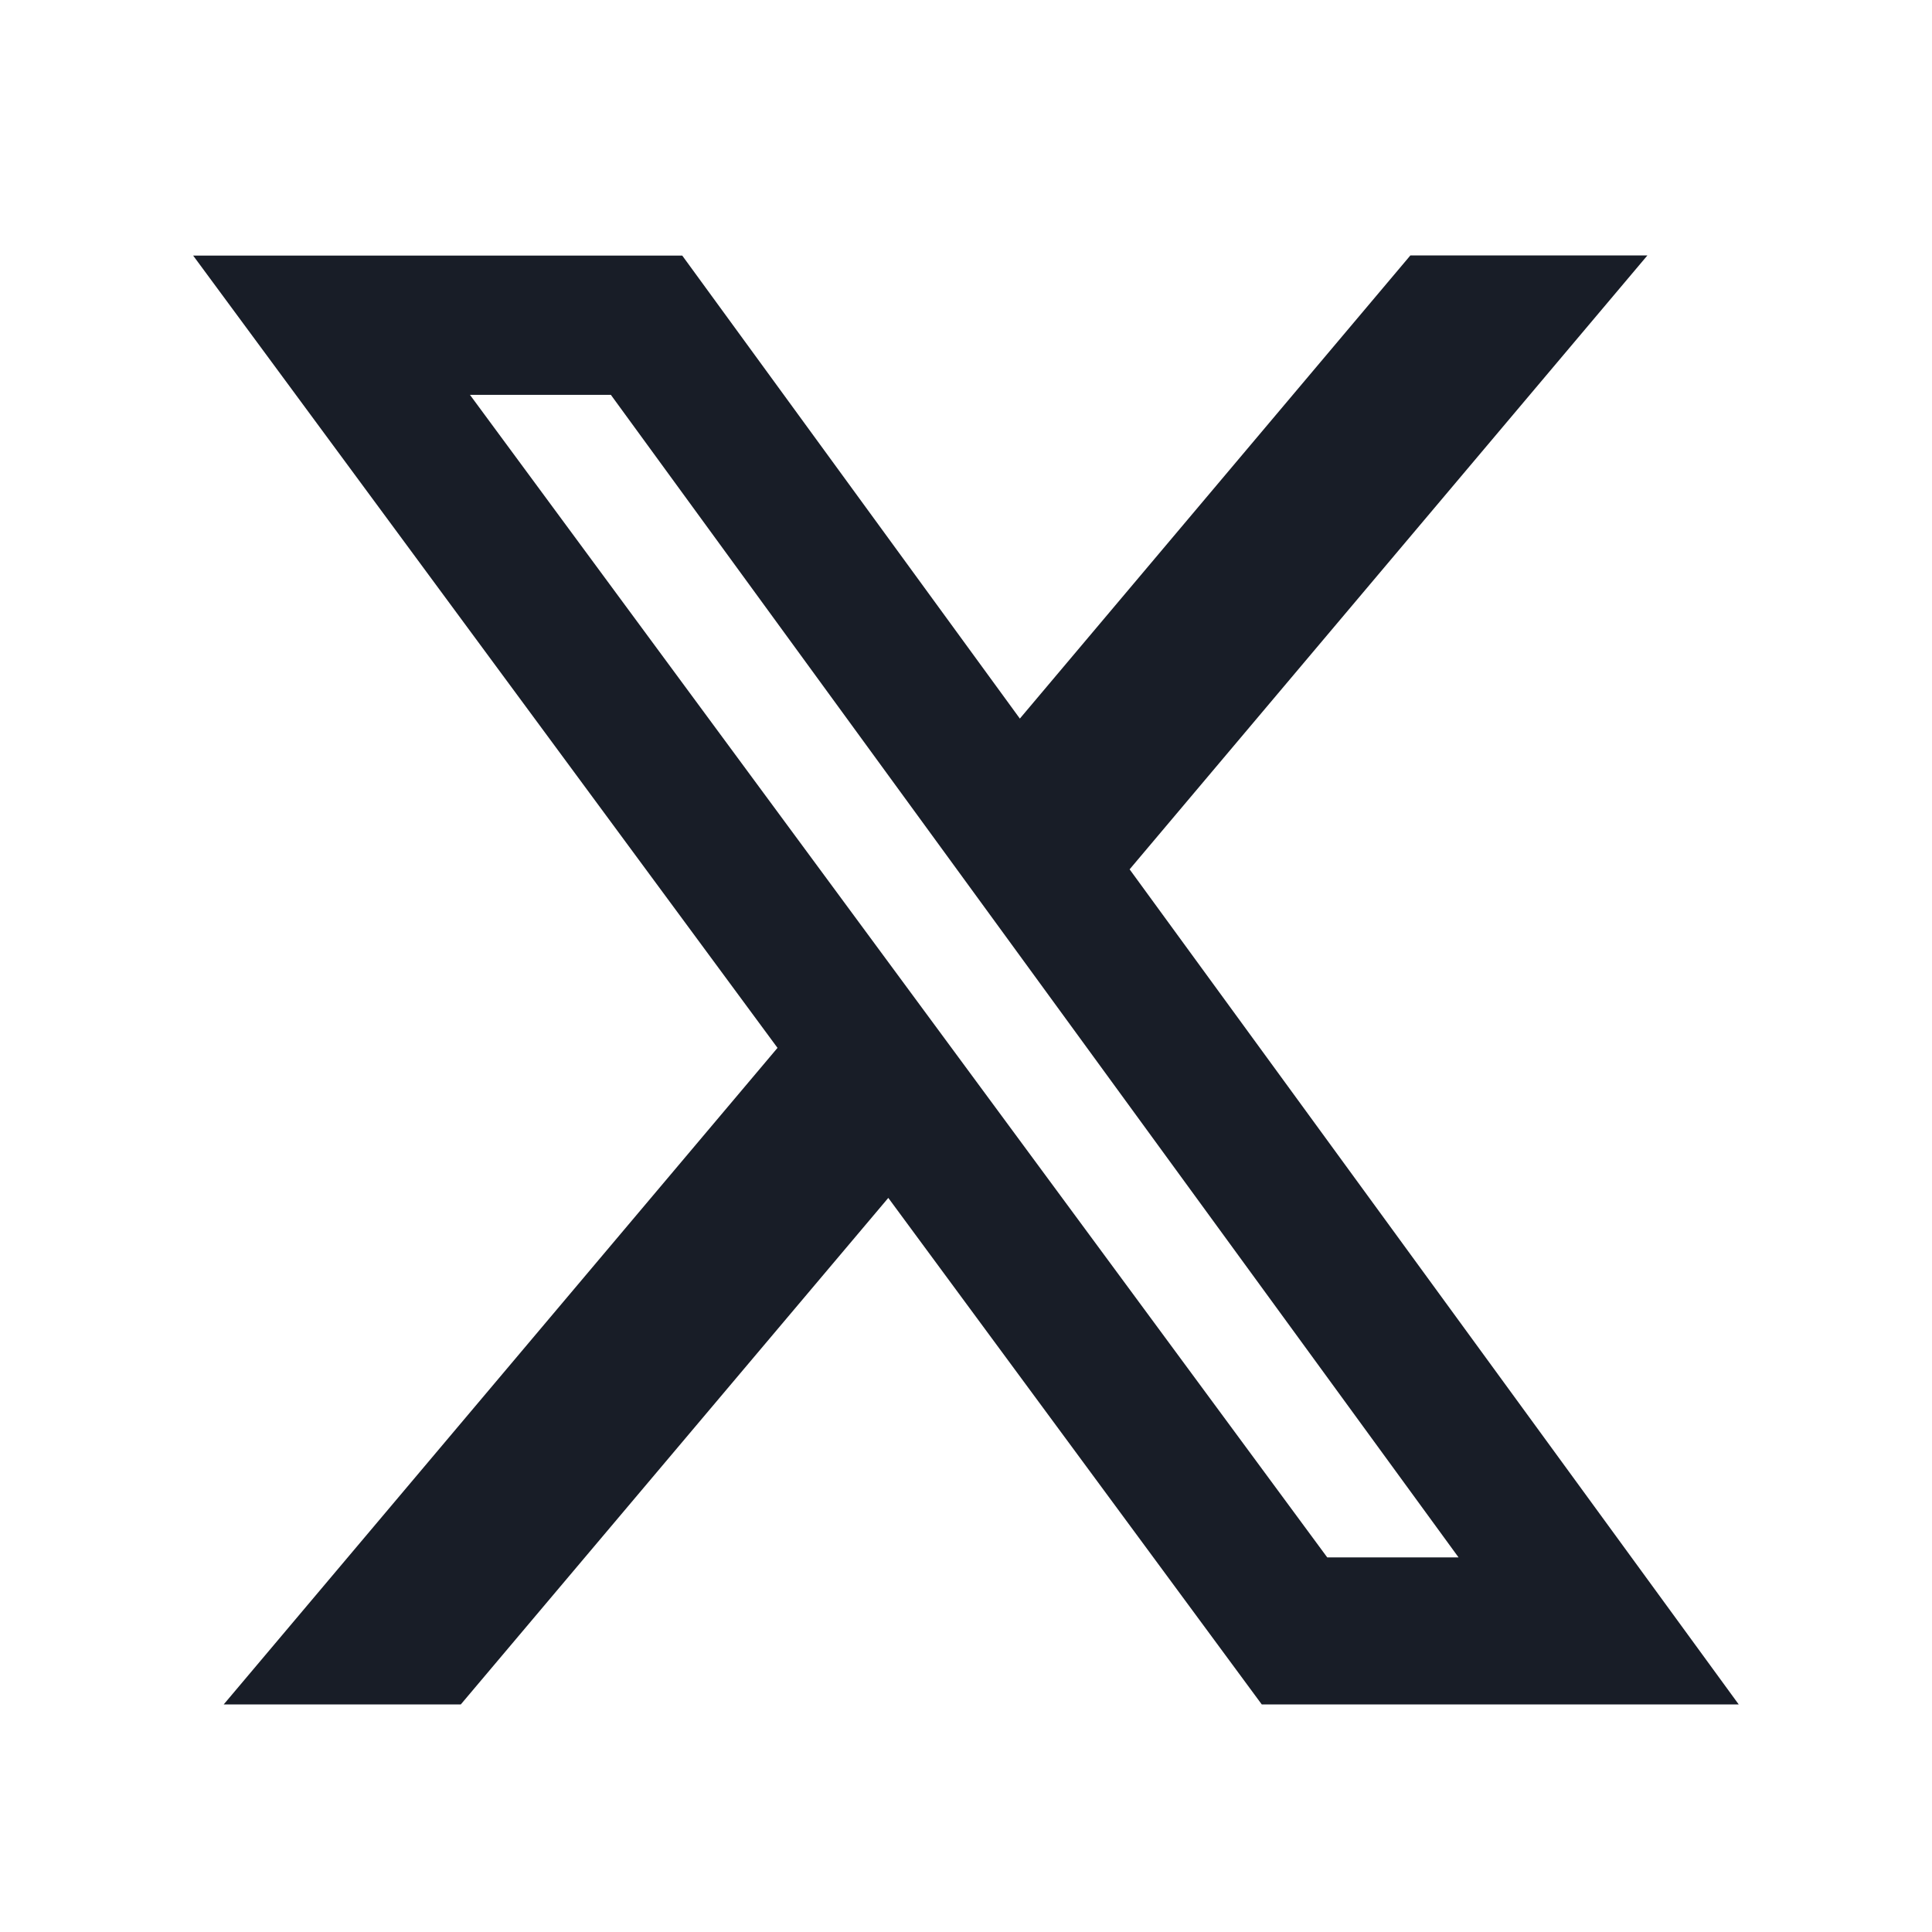
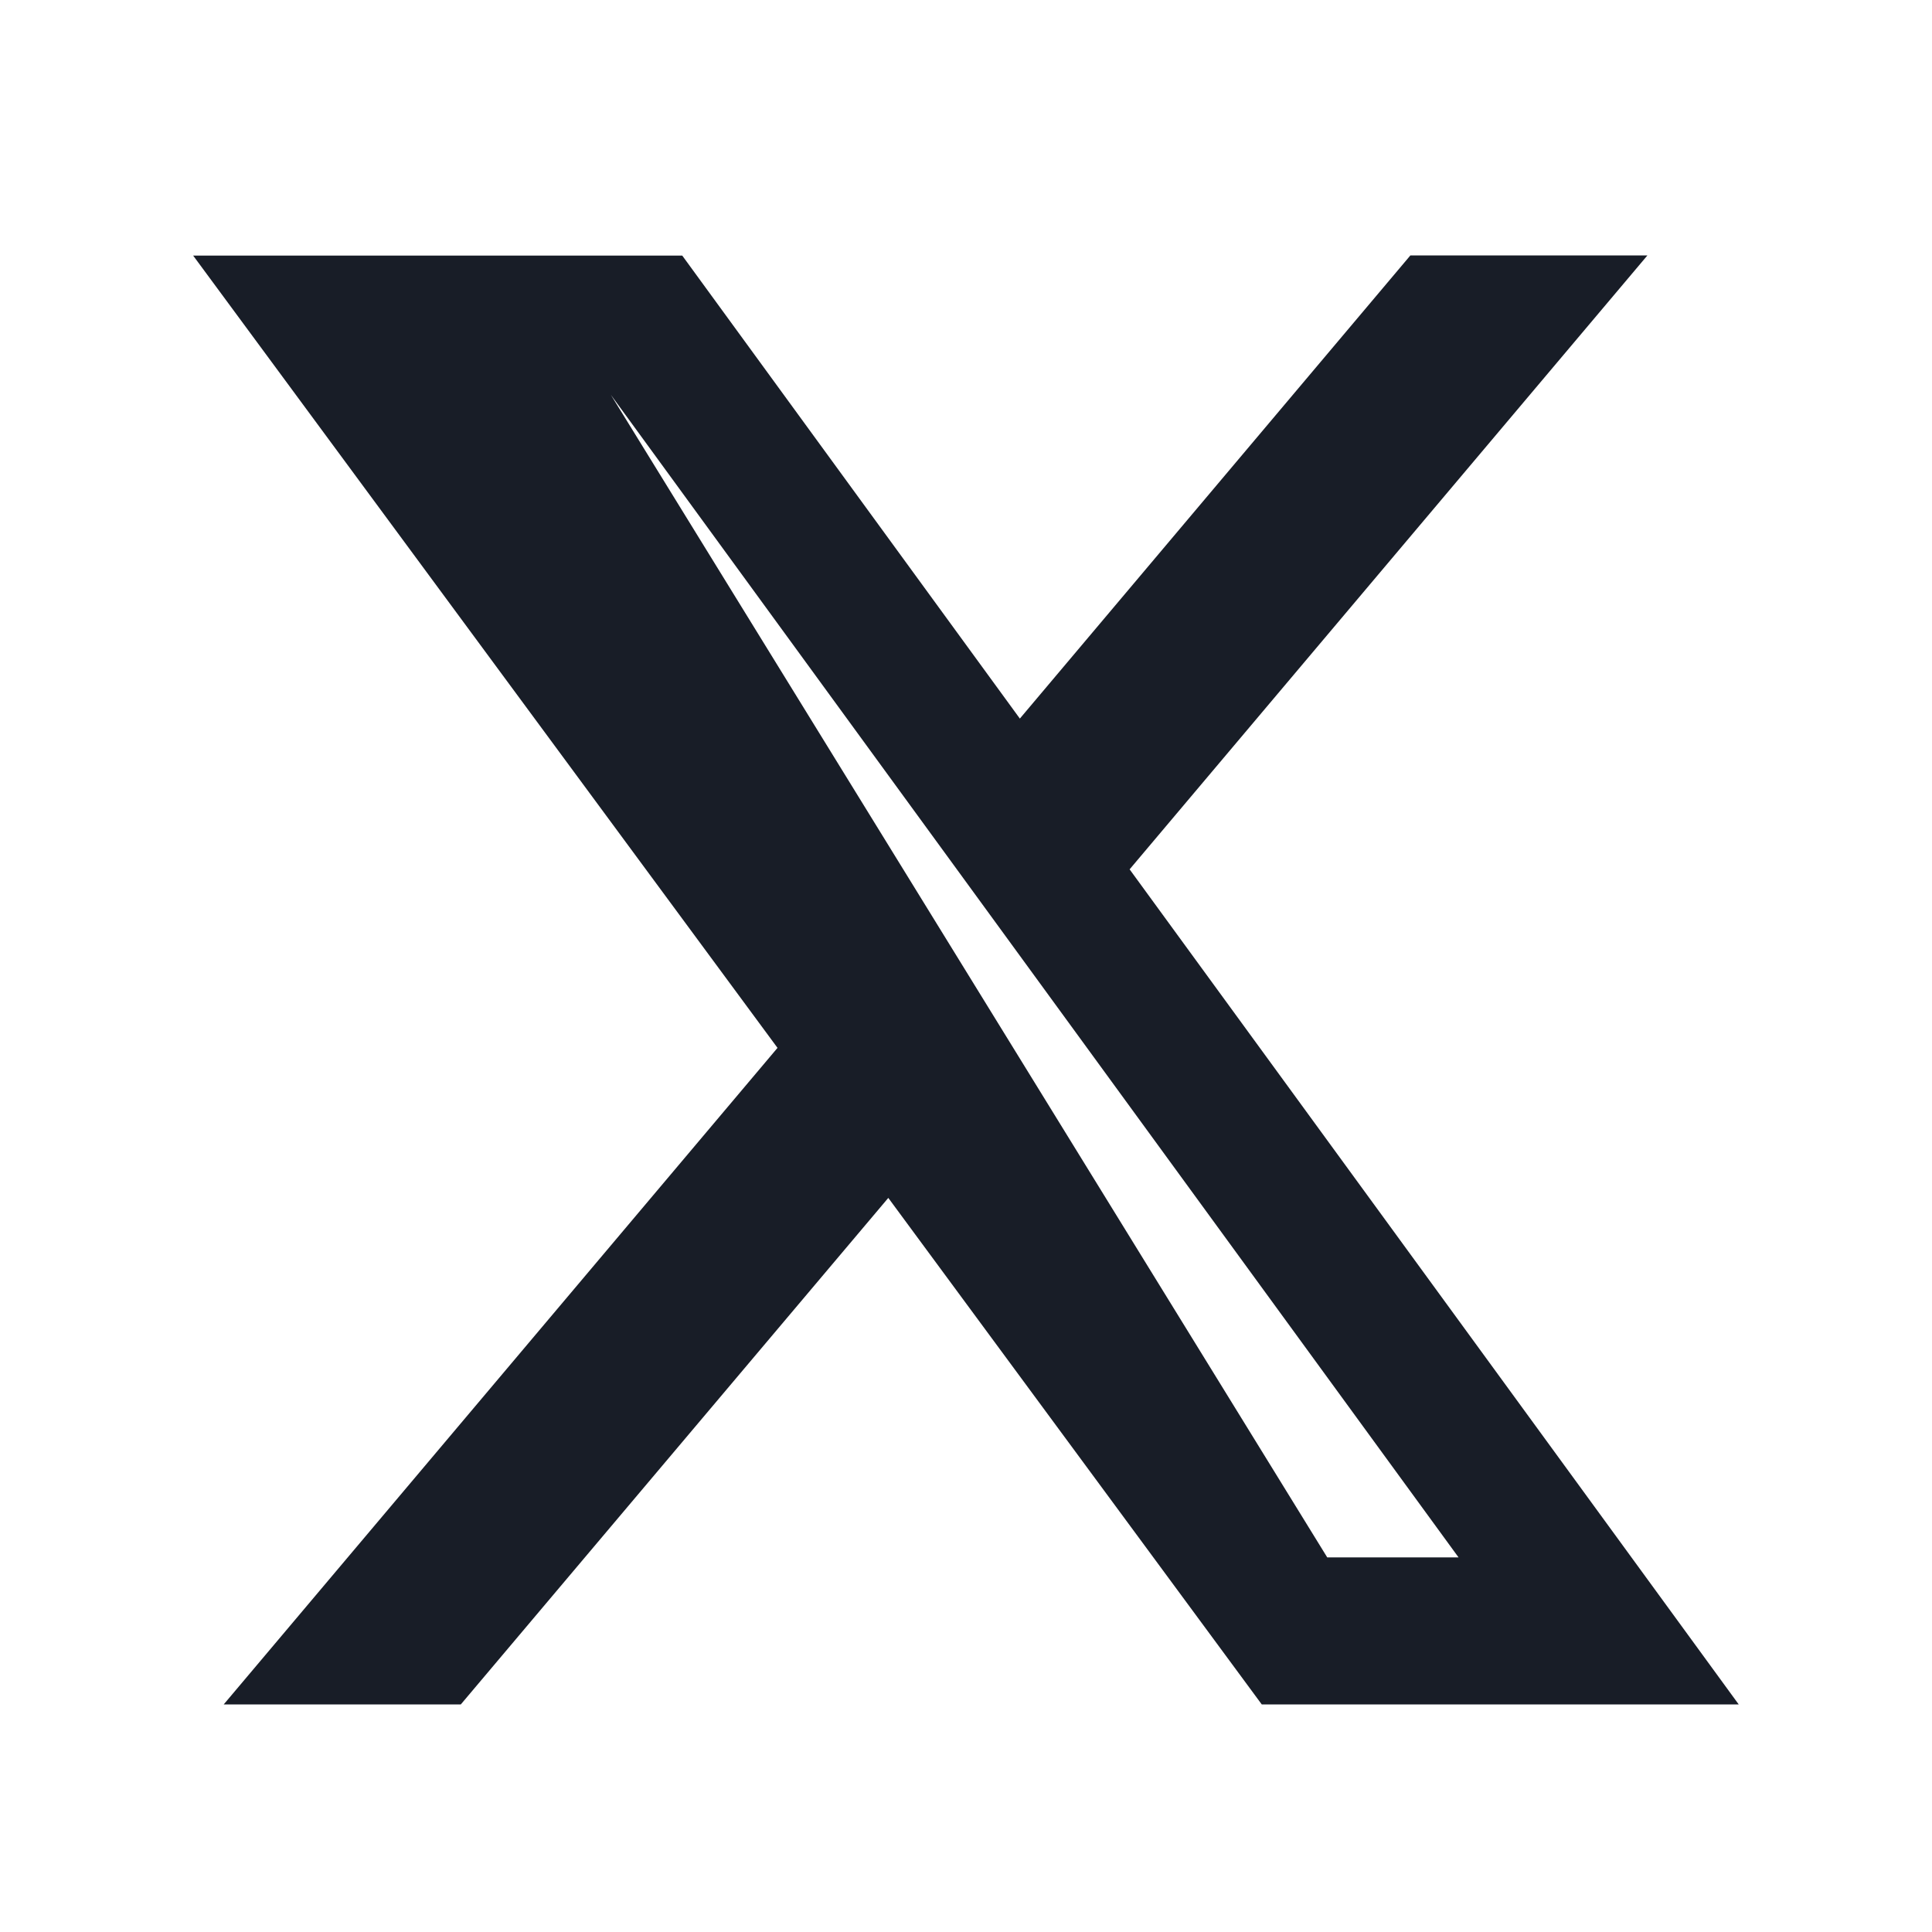
<svg xmlns="http://www.w3.org/2000/svg" width="32" height="32" viewBox="0 0 32 32" fill="none">
-   <path d="M23.36 4.231H27.286L18.71 14.399L28.799 28.231H20.899L14.713 19.841L7.632 28.231H3.705L12.878 17.356L3.199 4.233H11.3L16.892 11.902L23.36 4.231ZM21.983 25.795H24.158L10.118 6.54H7.784L21.983 25.795Z" fill="#181D27" />
+   <path d="M23.36 4.231H27.286L18.71 14.399L28.799 28.231H20.899L14.713 19.841L7.632 28.231H3.705L12.878 17.356L3.199 4.233H11.3L16.892 11.902L23.36 4.231ZM21.983 25.795H24.158L10.118 6.54L21.983 25.795Z" fill="#181D27" />
</svg>